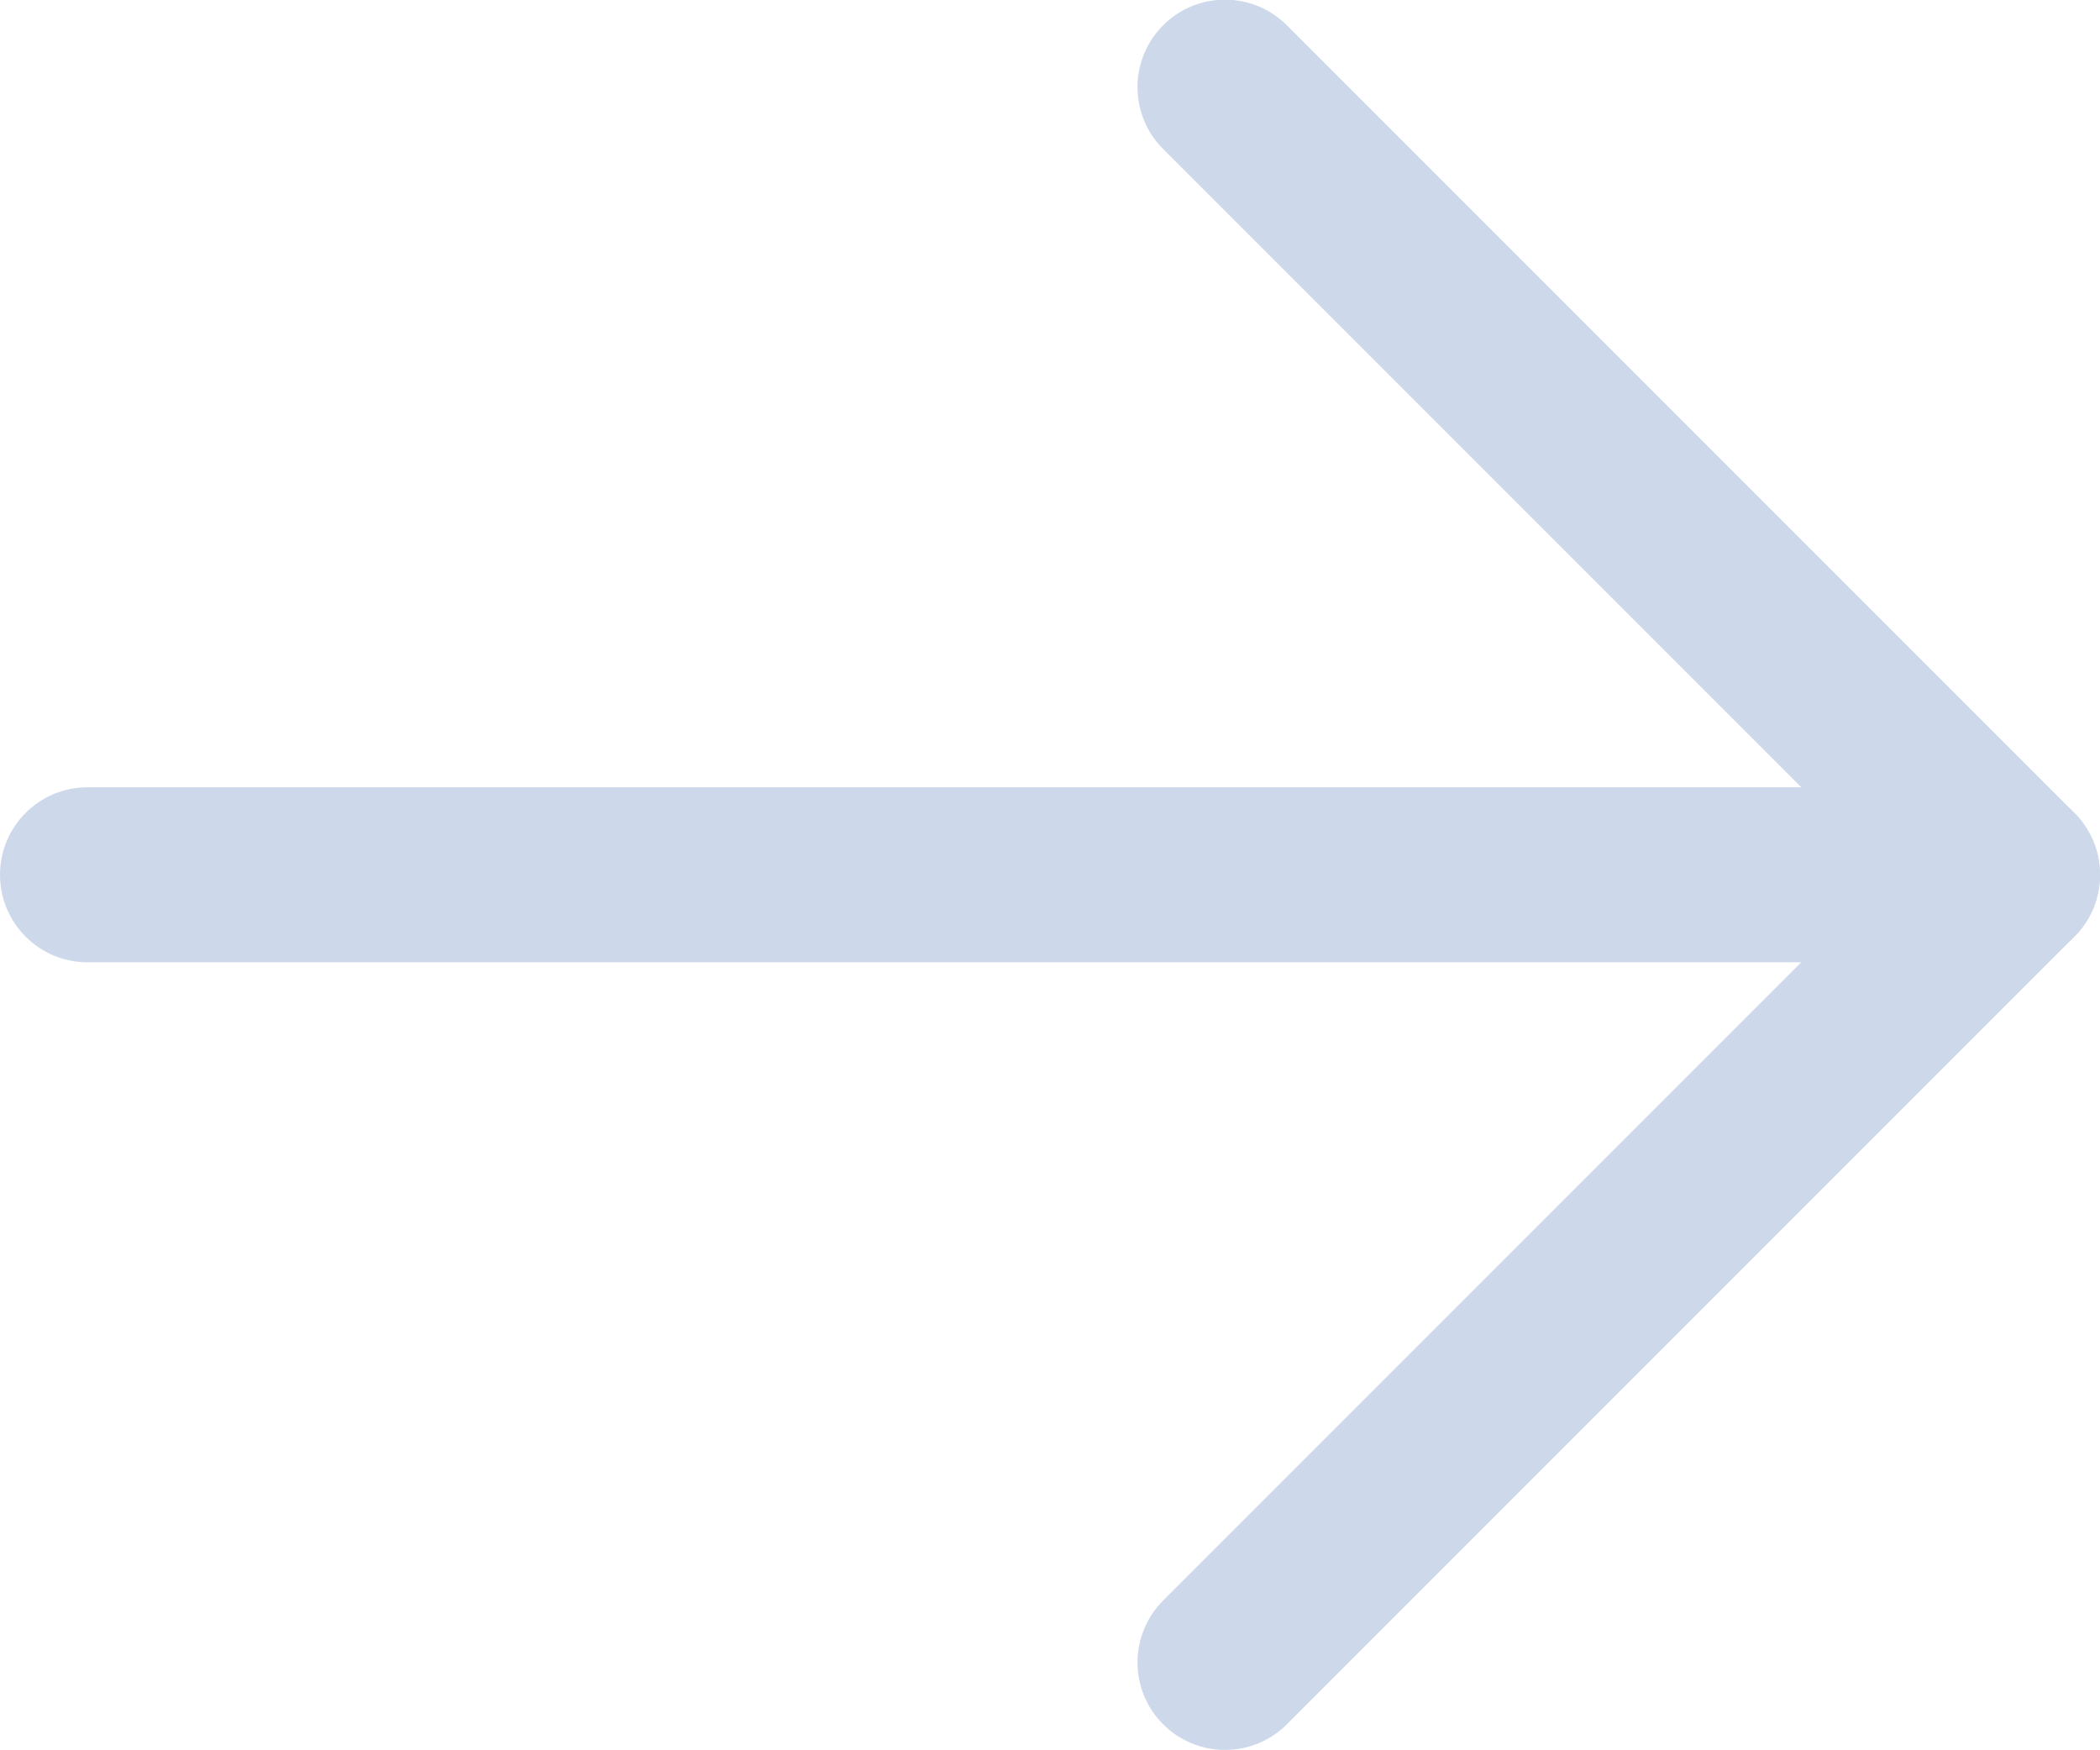
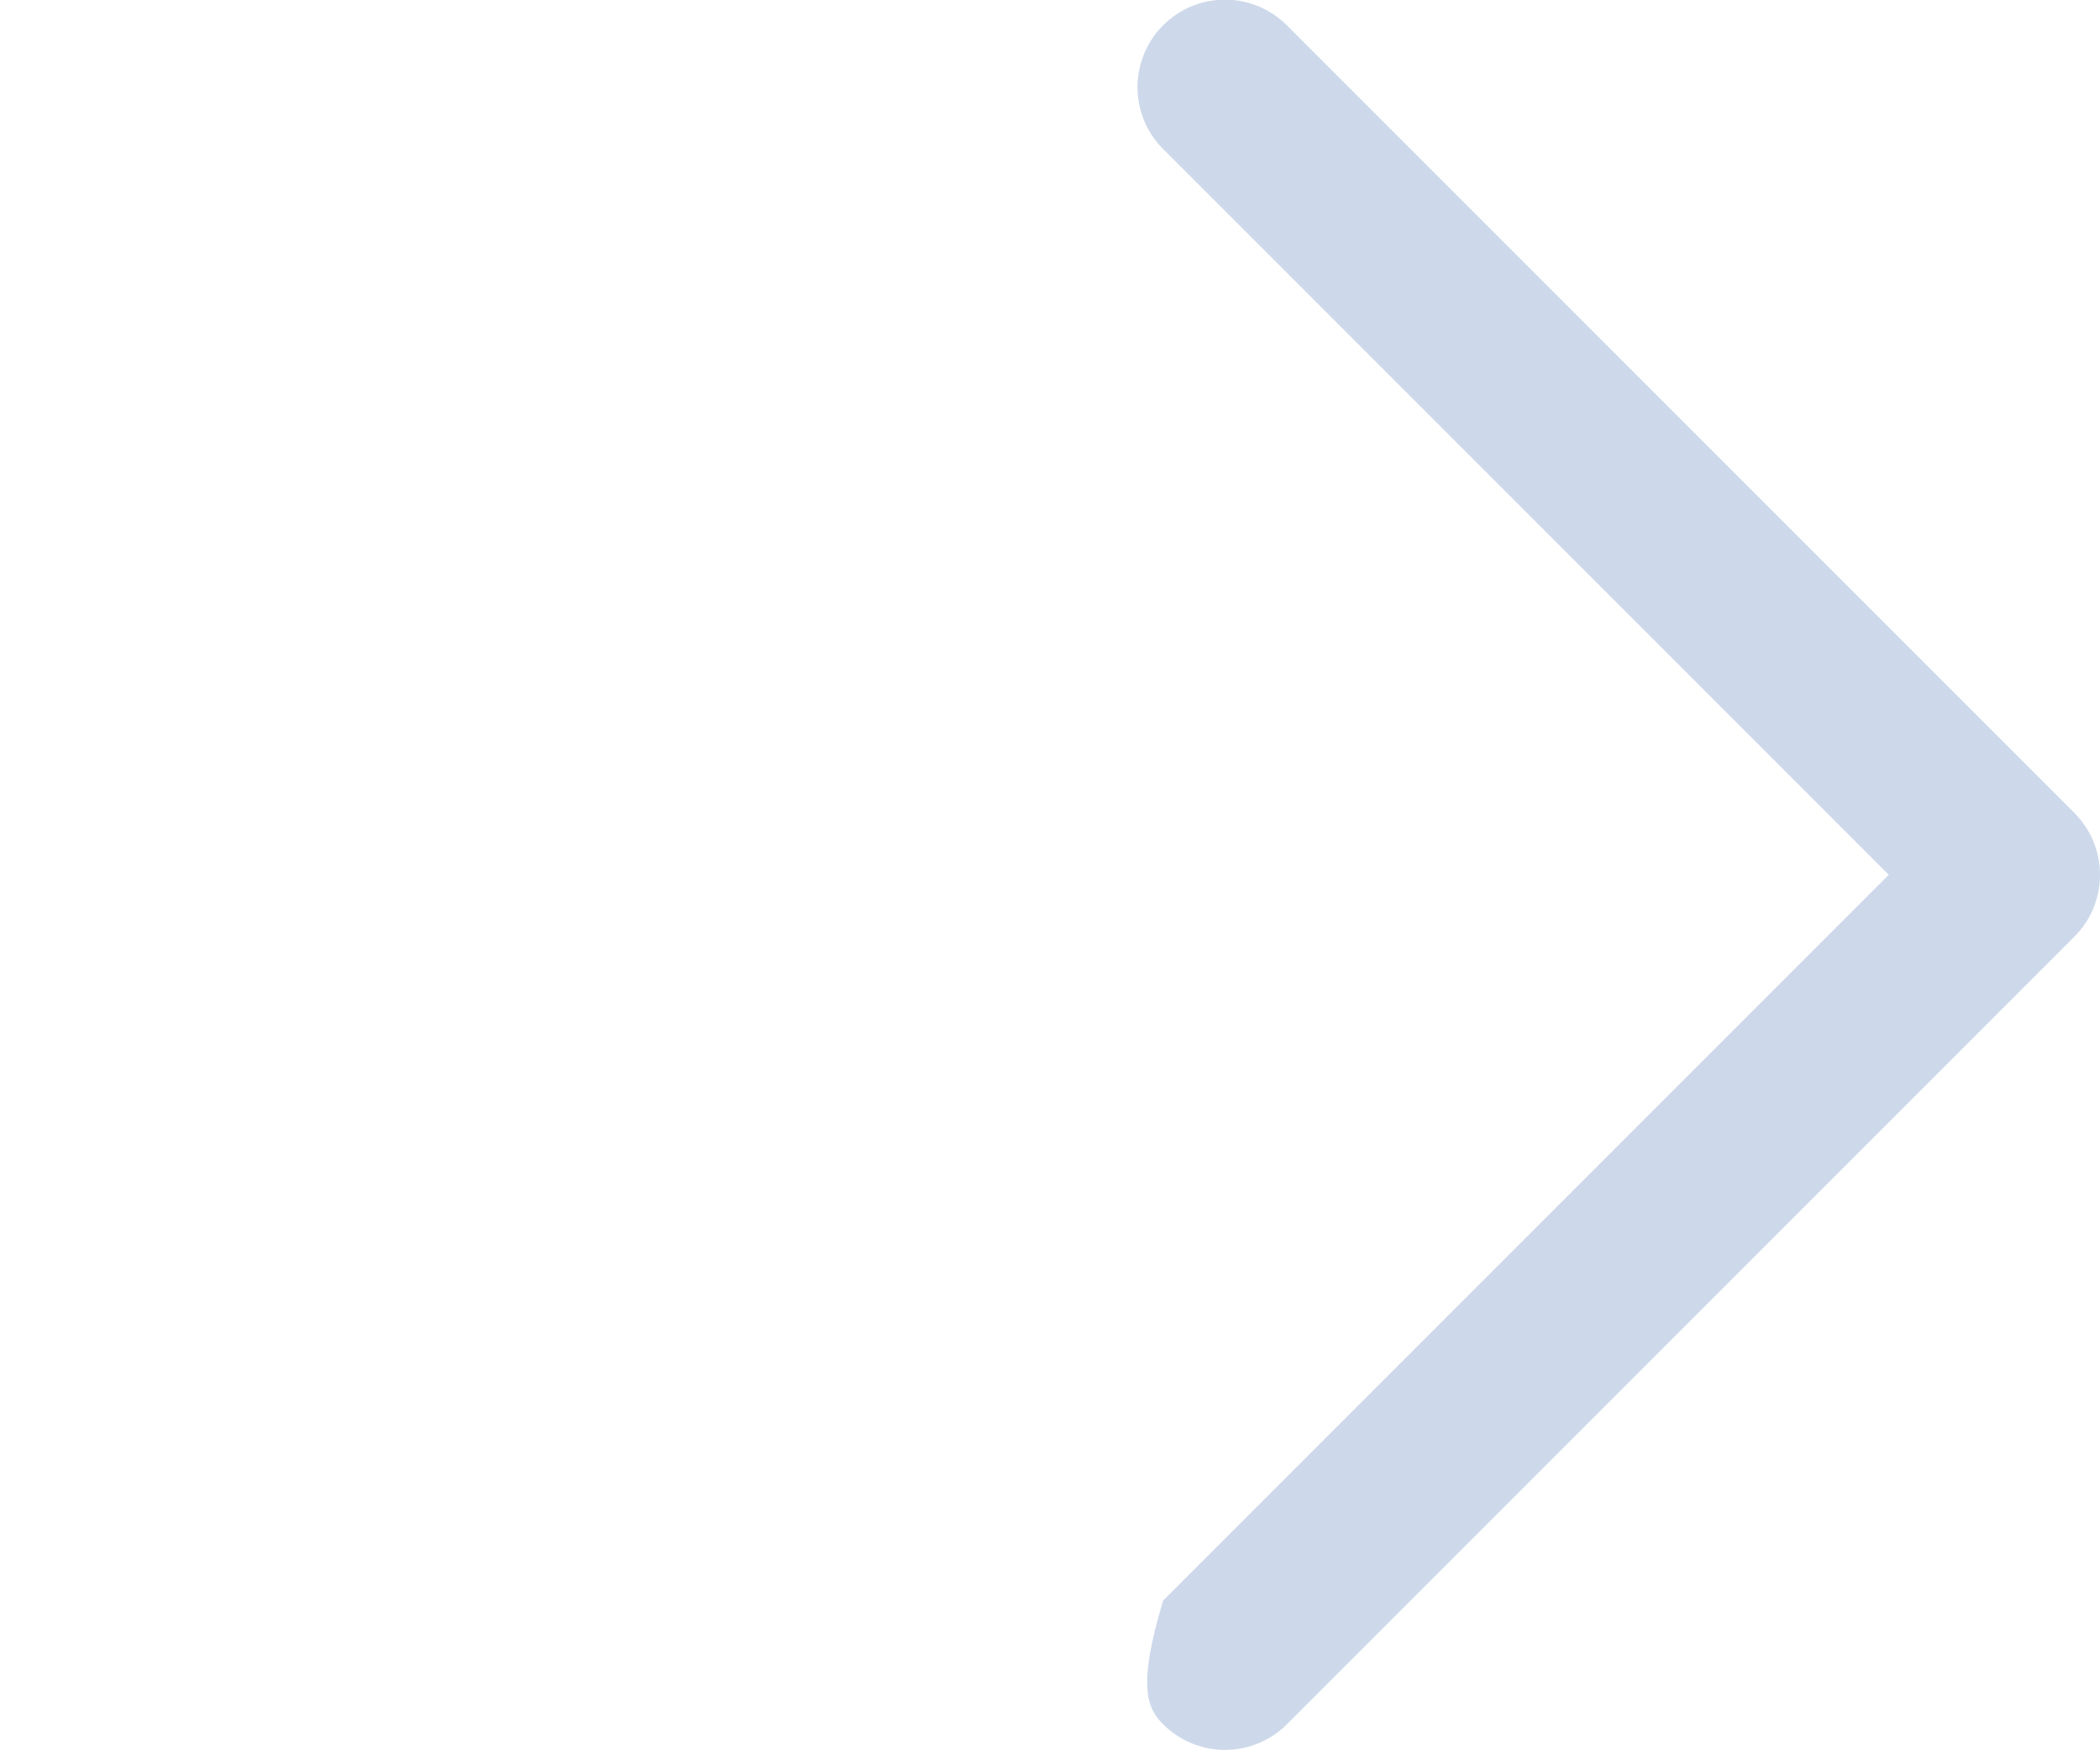
<svg xmlns="http://www.w3.org/2000/svg" width="24" height="20" viewBox="0 0 24 20" fill="none">
-   <path d="M1 10.996L23 10.996C23.552 10.996 24 10.548 24 9.996C24 9.444 23.552 8.996 23 8.996L1 8.996C0.448 8.996 2.41411e-08 9.444 0 9.996C-2.41411e-08 10.548 0.448 10.996 1 10.996Z" fill="#CDD9EA" />
-   <path d="M21.586 9.996L13.293 18.289C13.105 18.477 13 18.731 13 18.996C13 19.261 13.105 19.516 13.293 19.703C13.48 19.891 13.735 19.996 14 19.996C14.265 19.996 14.52 19.891 14.707 19.703L23.707 10.703C23.895 10.516 24 10.261 24 9.996C24 9.731 23.895 9.477 23.707 9.289L14.707 0.289C14.52 0.102 14.265 -0.004 14 -0.004C13.735 -0.004 13.48 0.101 13.293 0.289C13.105 0.477 13 0.731 13 0.996C13 1.261 13.105 1.516 13.293 1.703L21.586 9.996Z" fill="#CDD9EA" />
+   <path d="M21.586 9.996L13.293 18.289C13 19.261 13.105 19.516 13.293 19.703C13.48 19.891 13.735 19.996 14 19.996C14.265 19.996 14.52 19.891 14.707 19.703L23.707 10.703C23.895 10.516 24 10.261 24 9.996C24 9.731 23.895 9.477 23.707 9.289L14.707 0.289C14.52 0.102 14.265 -0.004 14 -0.004C13.735 -0.004 13.48 0.101 13.293 0.289C13.105 0.477 13 0.731 13 0.996C13 1.261 13.105 1.516 13.293 1.703L21.586 9.996Z" fill="#CDD9EA" />
</svg>